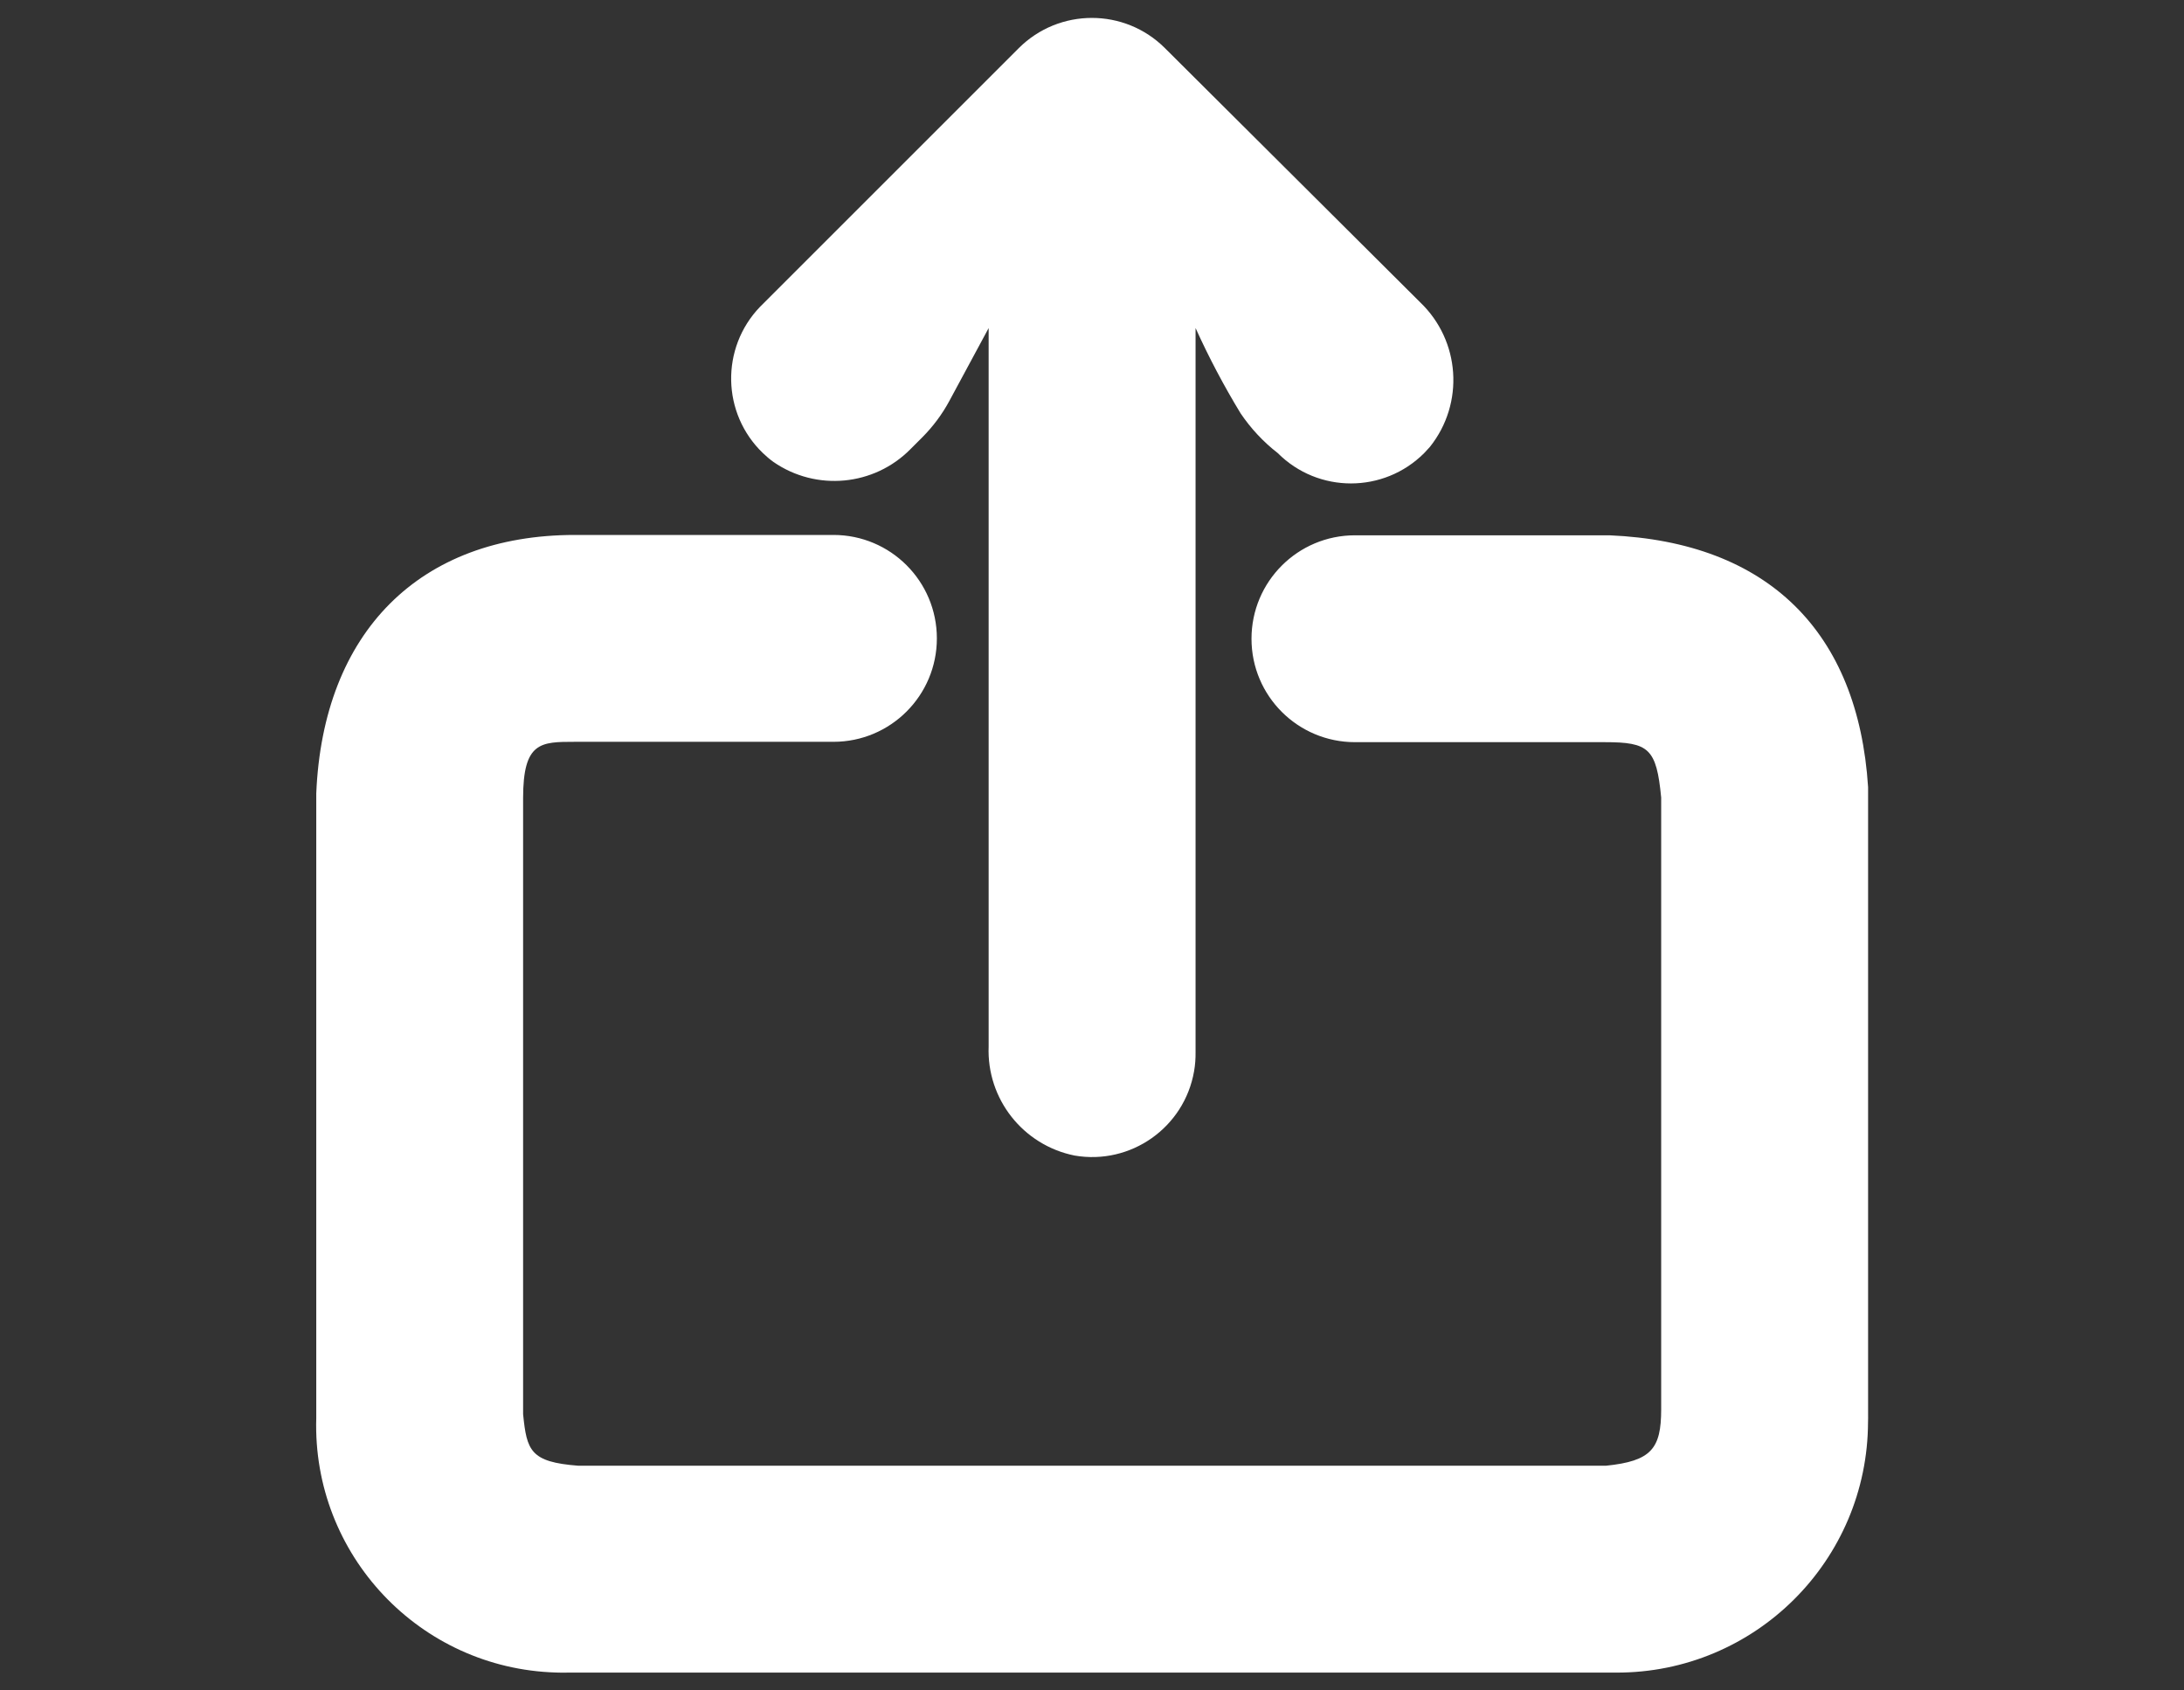
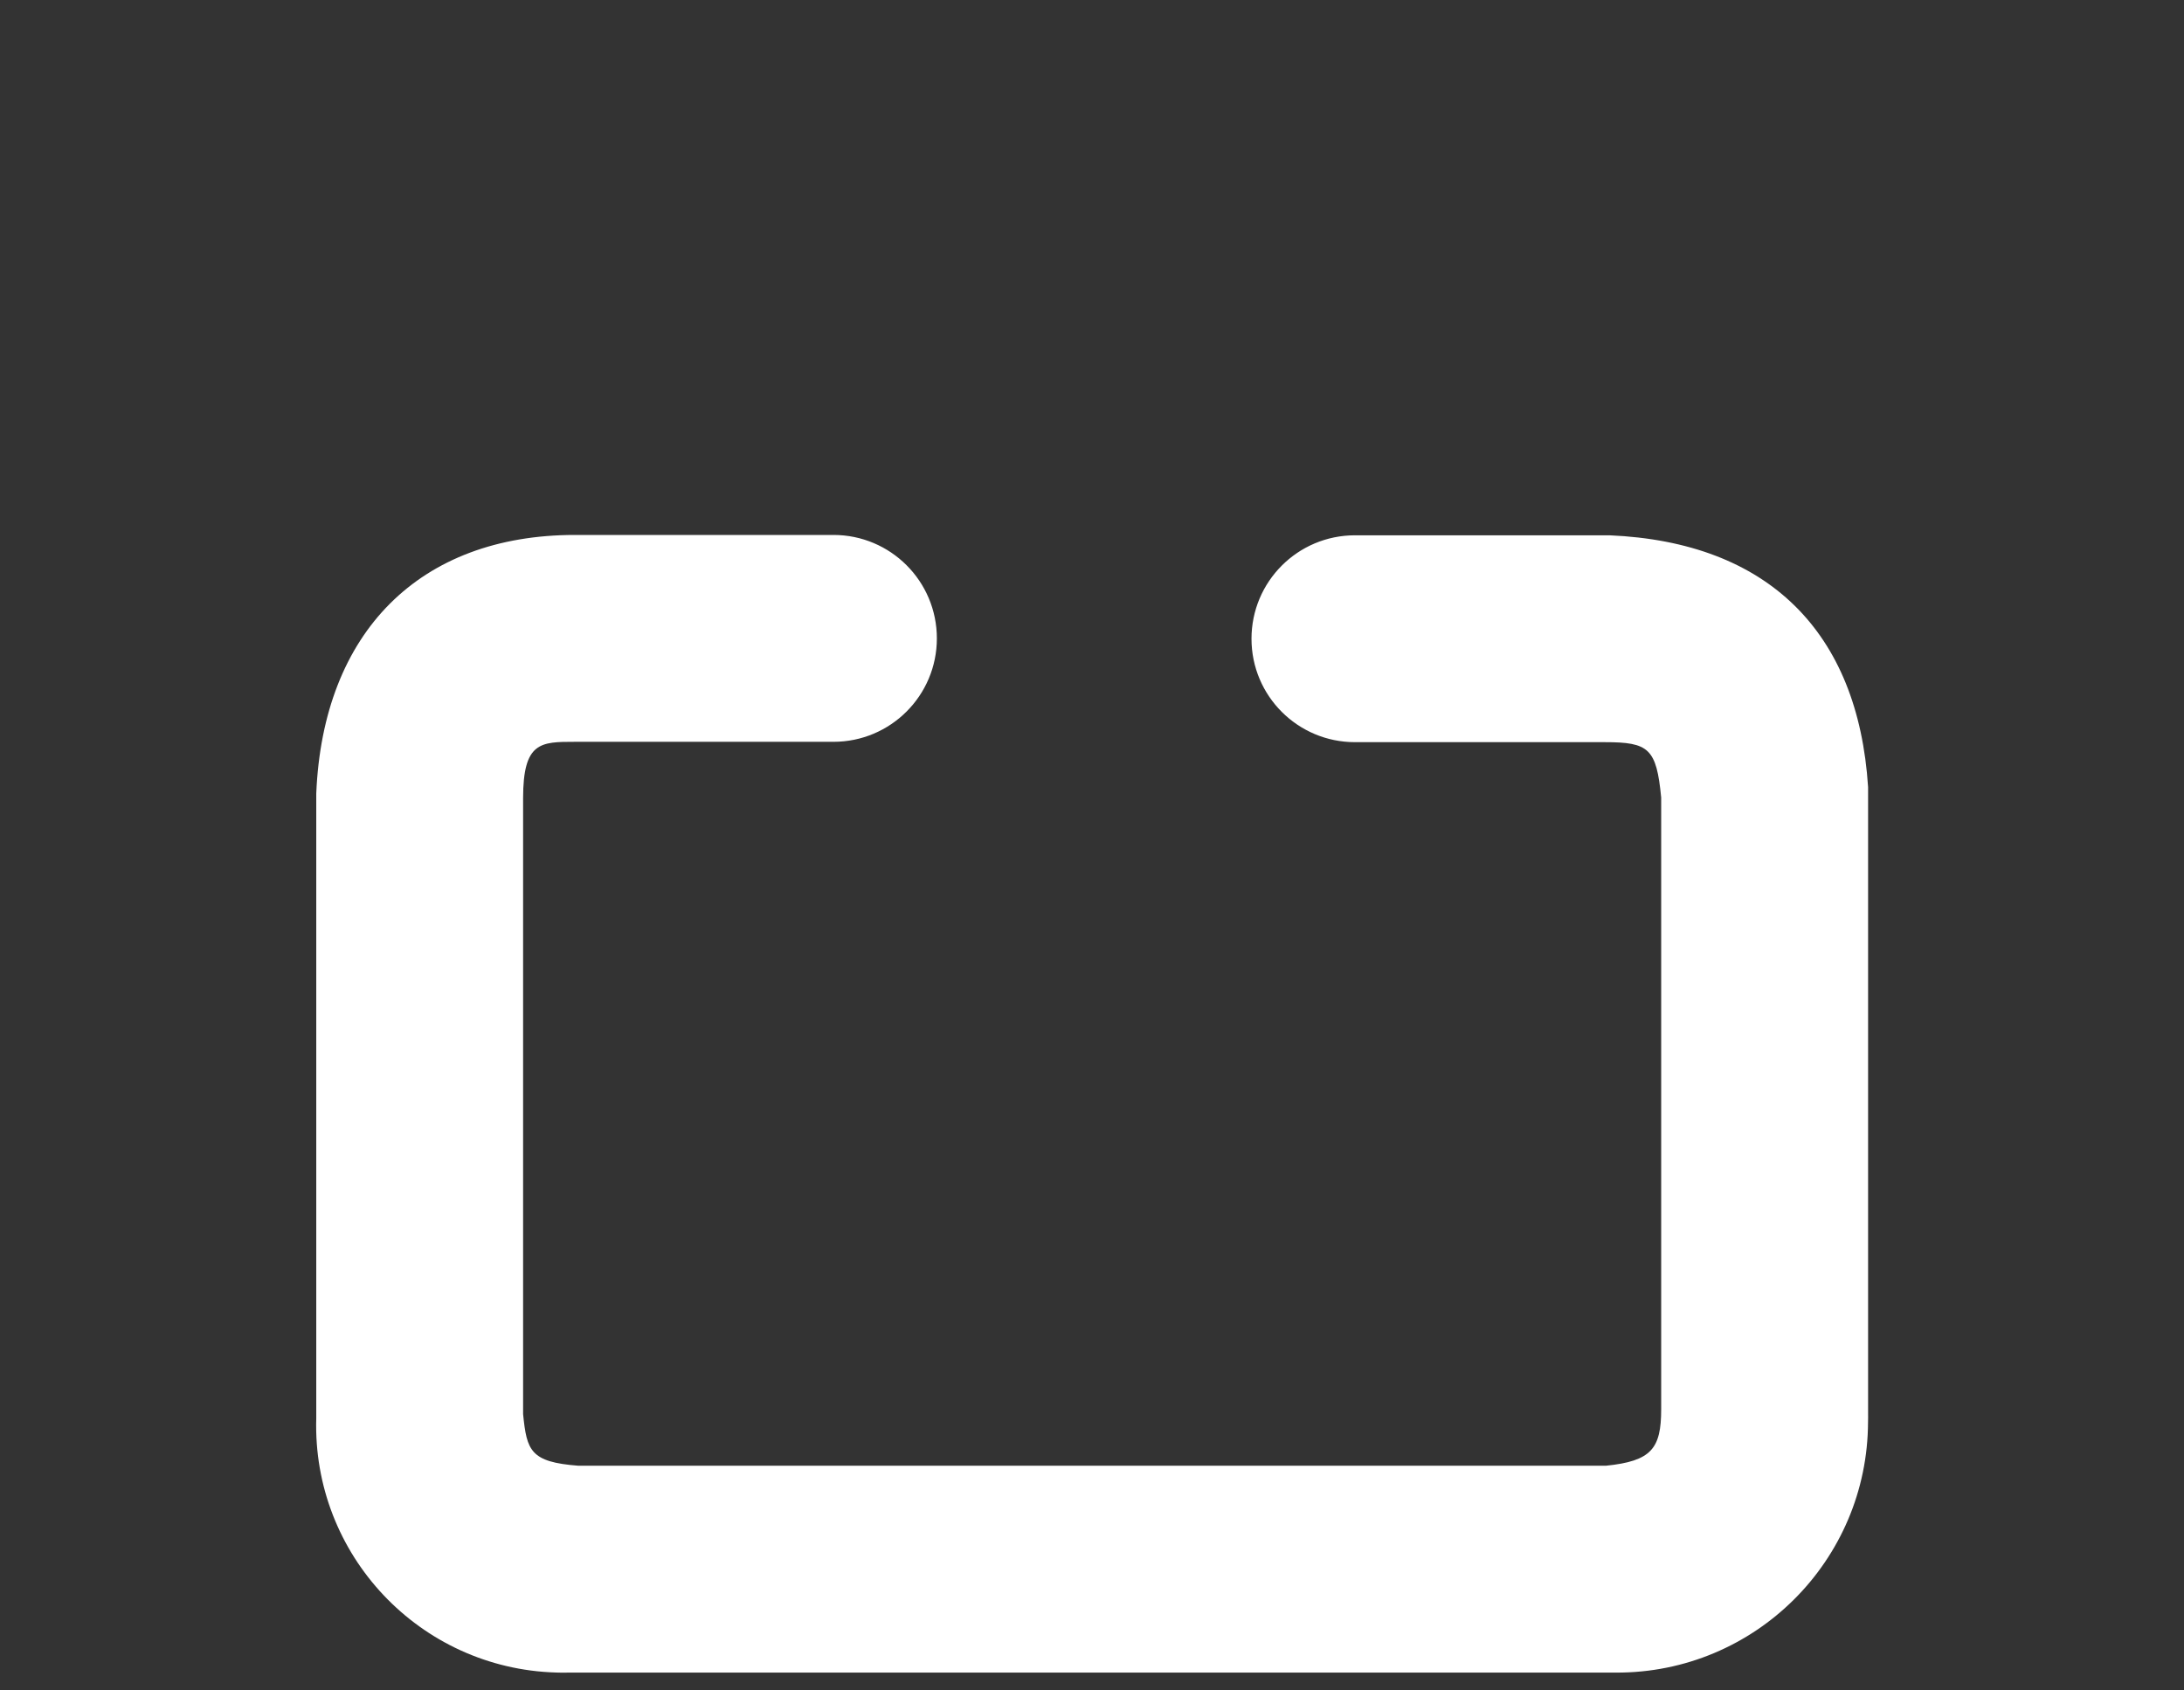
<svg xmlns="http://www.w3.org/2000/svg" version="1.1" id="Calque_1" x="0px" y="0px" width="31px" height="24px" viewBox="0 0 31 24" enable-background="new 0 0 31 24" xml:space="preserve">
  <rect x="0" y="0" width="31" height="24" fill="#333333" stroke="none" />
  <g>
    <g>
-       <path fill="#FFFFFF" d="M20.156,4.29l-3.619-3.605c-0.573-0.574-1.503-0.574-2.077-0.001c0,0,0,0.001-0.001,0.001l-3.671,3.671    c-0.562,0.585-0.544,1.515,0.041,2.077c0.047,0.045,0.097,0.088,0.15,0.126c0.607,0.419,1.428,0.342,1.945-0.183l0.169-0.169    c0.151-0.152,0.28-0.325,0.382-0.514l0.558-1.035v10.199c-0.029,0.745,0.487,1.401,1.219,1.549    c0.798,0.138,1.558-0.397,1.697-1.197c0.016-0.09,0.022-0.18,0.021-0.271V4.657c0.188,0.416,0.402,0.821,0.639,1.211    c0.145,0.215,0.323,0.406,0.528,0.565c0.573,0.574,1.503,0.574,2.077,0.001c0.027-0.028,0.055-0.058,0.082-0.089    C20.789,5.728,20.729,4.836,20.156,4.29z" />
-     </g>
+       </g>
  </g>
  <g>
    <g>
      <path fill="#FFFFFF" d="M26.516,20.076v-8.812c0,0,0-0.059,0-0.088c-0.141-2.203-1.418-3.48-3.672-3.576h-3.611    c-0.812,0-1.469,0.657-1.469,1.469c0,0.811,0.657,1.468,1.469,1.468h3.545c0.625,0,0.734,0.088,0.801,0.786v8.686    c0,0.559-0.139,0.735-0.785,0.801H8.211c-0.683-0.052-0.734-0.213-0.786-0.733v-8.745c0-0.8,0.25-0.8,0.734-0.8h3.671    c0.812,0,1.468-0.658,1.468-1.468c0-0.812-0.657-1.469-1.468-1.469H8.16c-2.203,0-3.576,1.38-3.671,3.671v8.869    c-0.057,1.938,1.467,3.555,3.405,3.611c0.057,0.002,0.114,0.003,0.17,0.001h14.875c1.971,0.006,3.572-1.589,3.576-3.56    C26.517,20.149,26.516,20.113,26.516,20.076z" />
    </g>
  </g>
</svg>